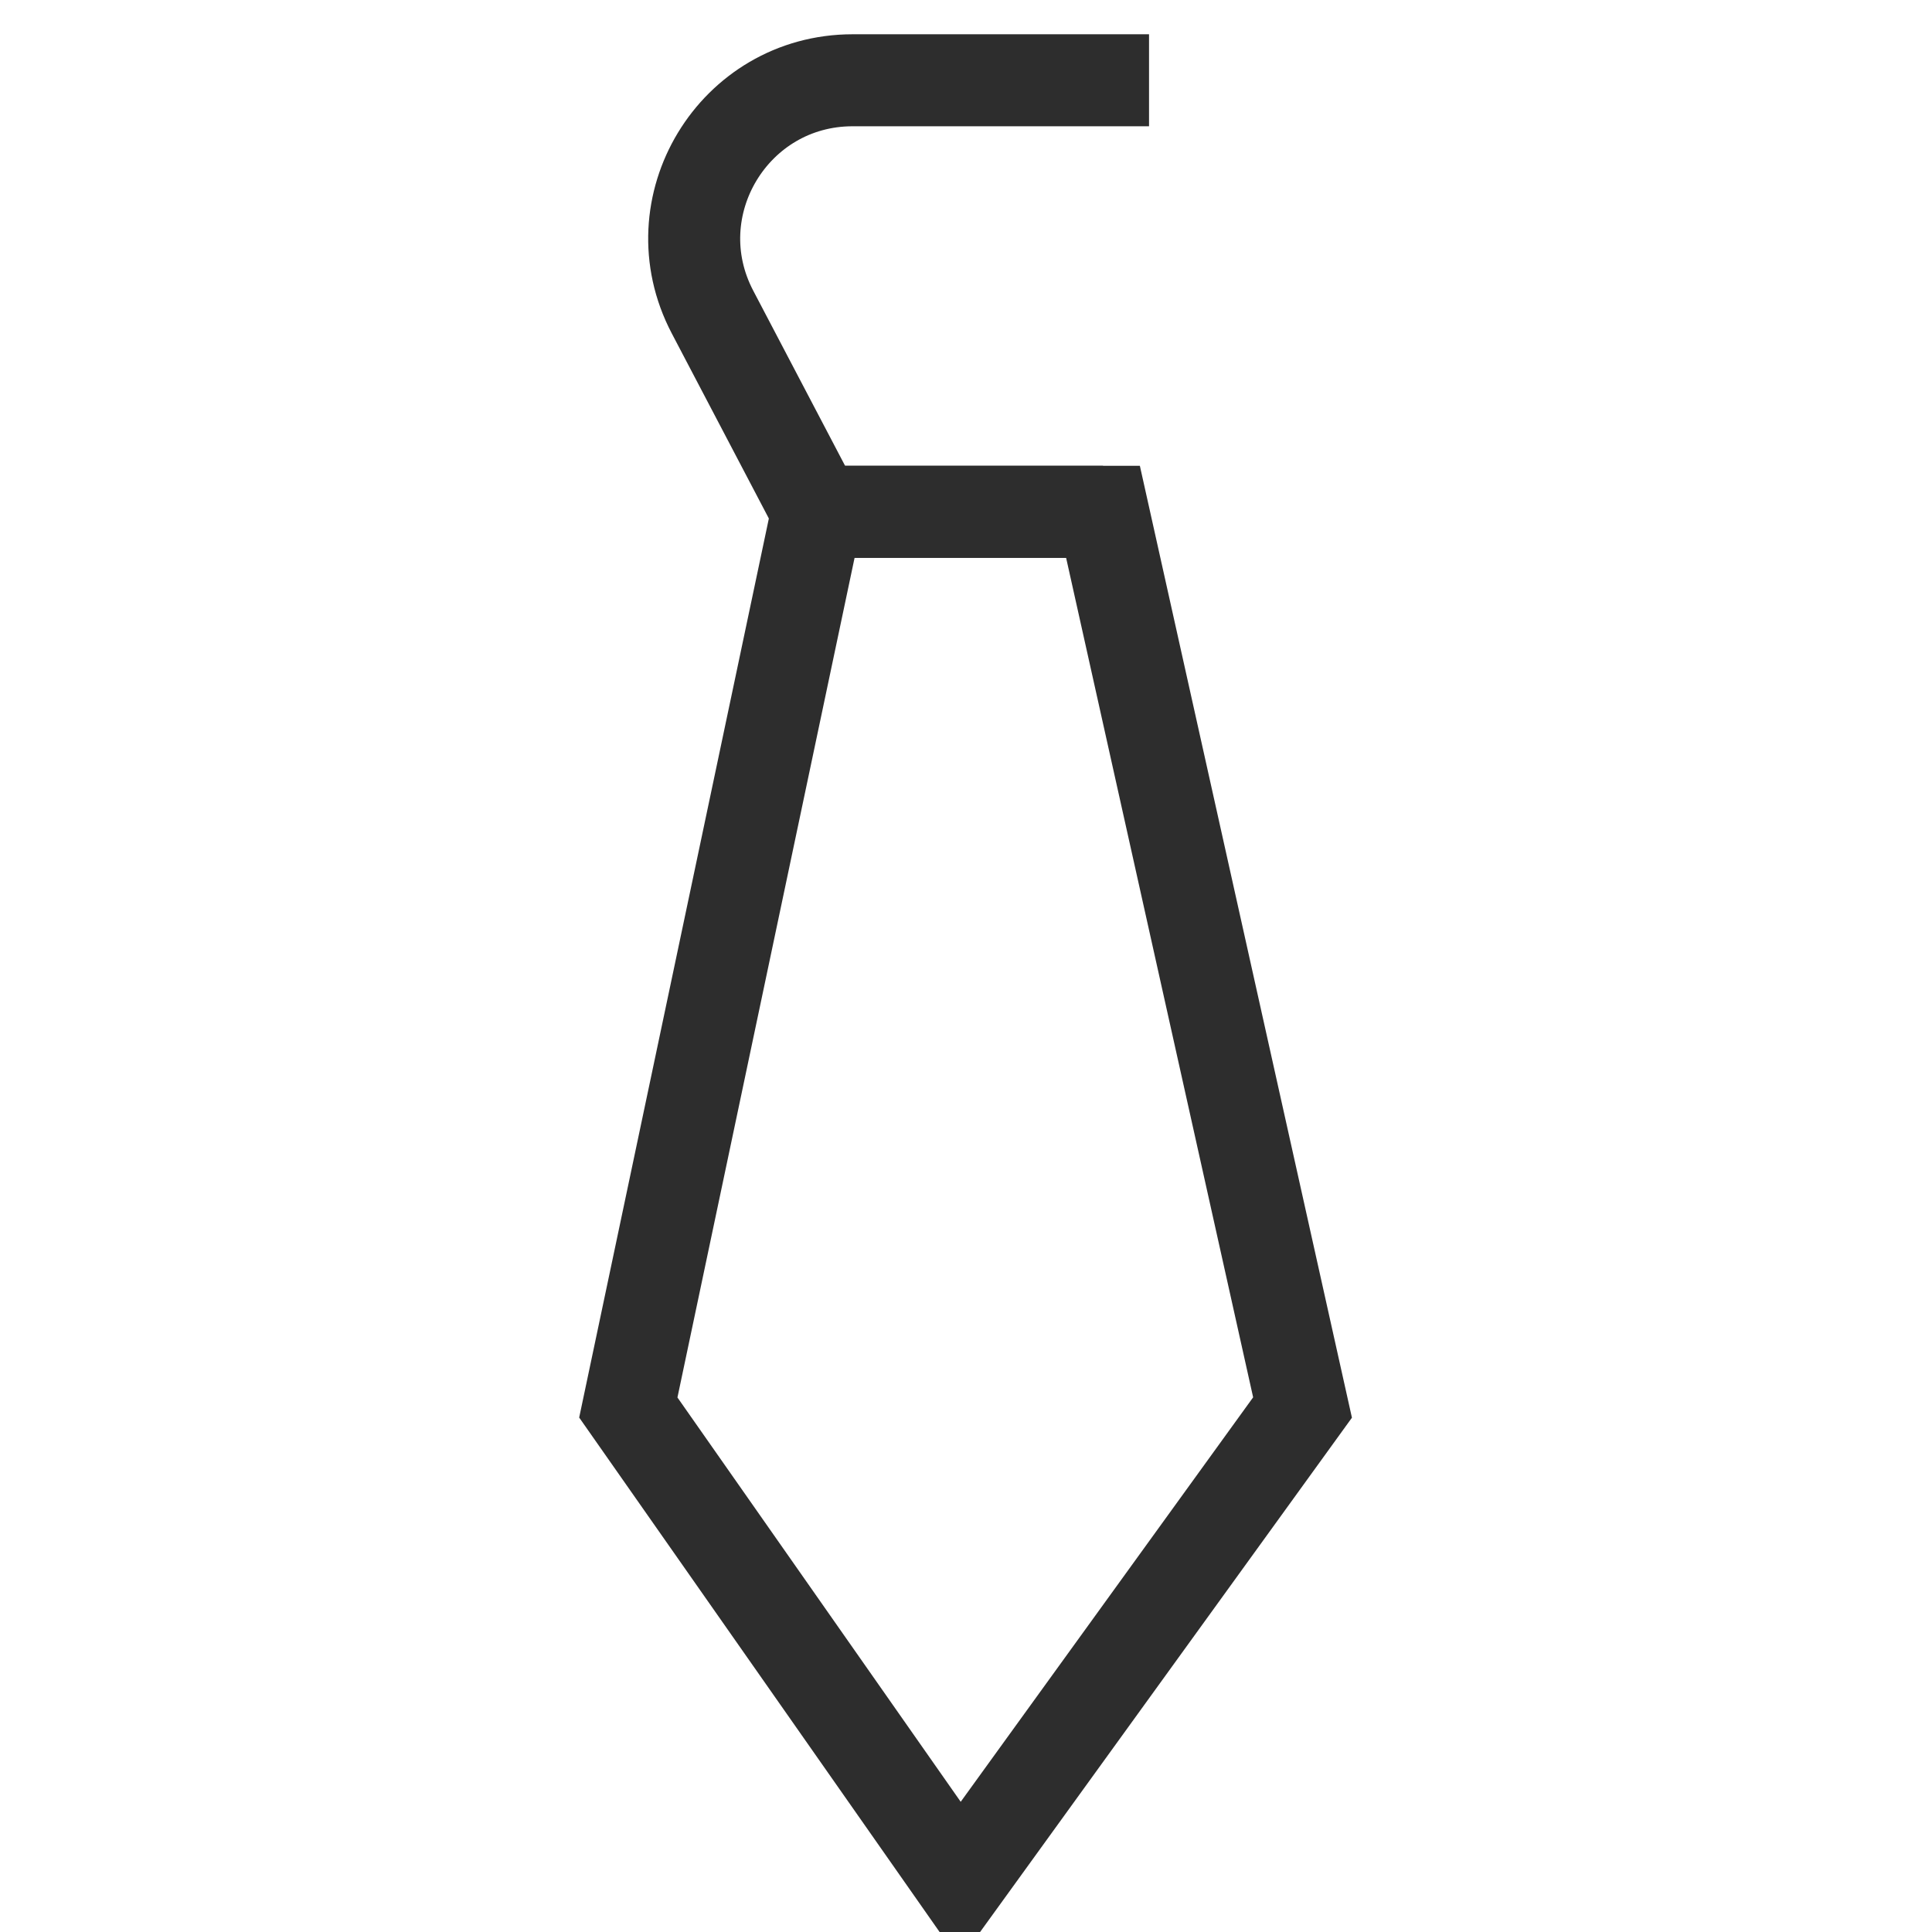
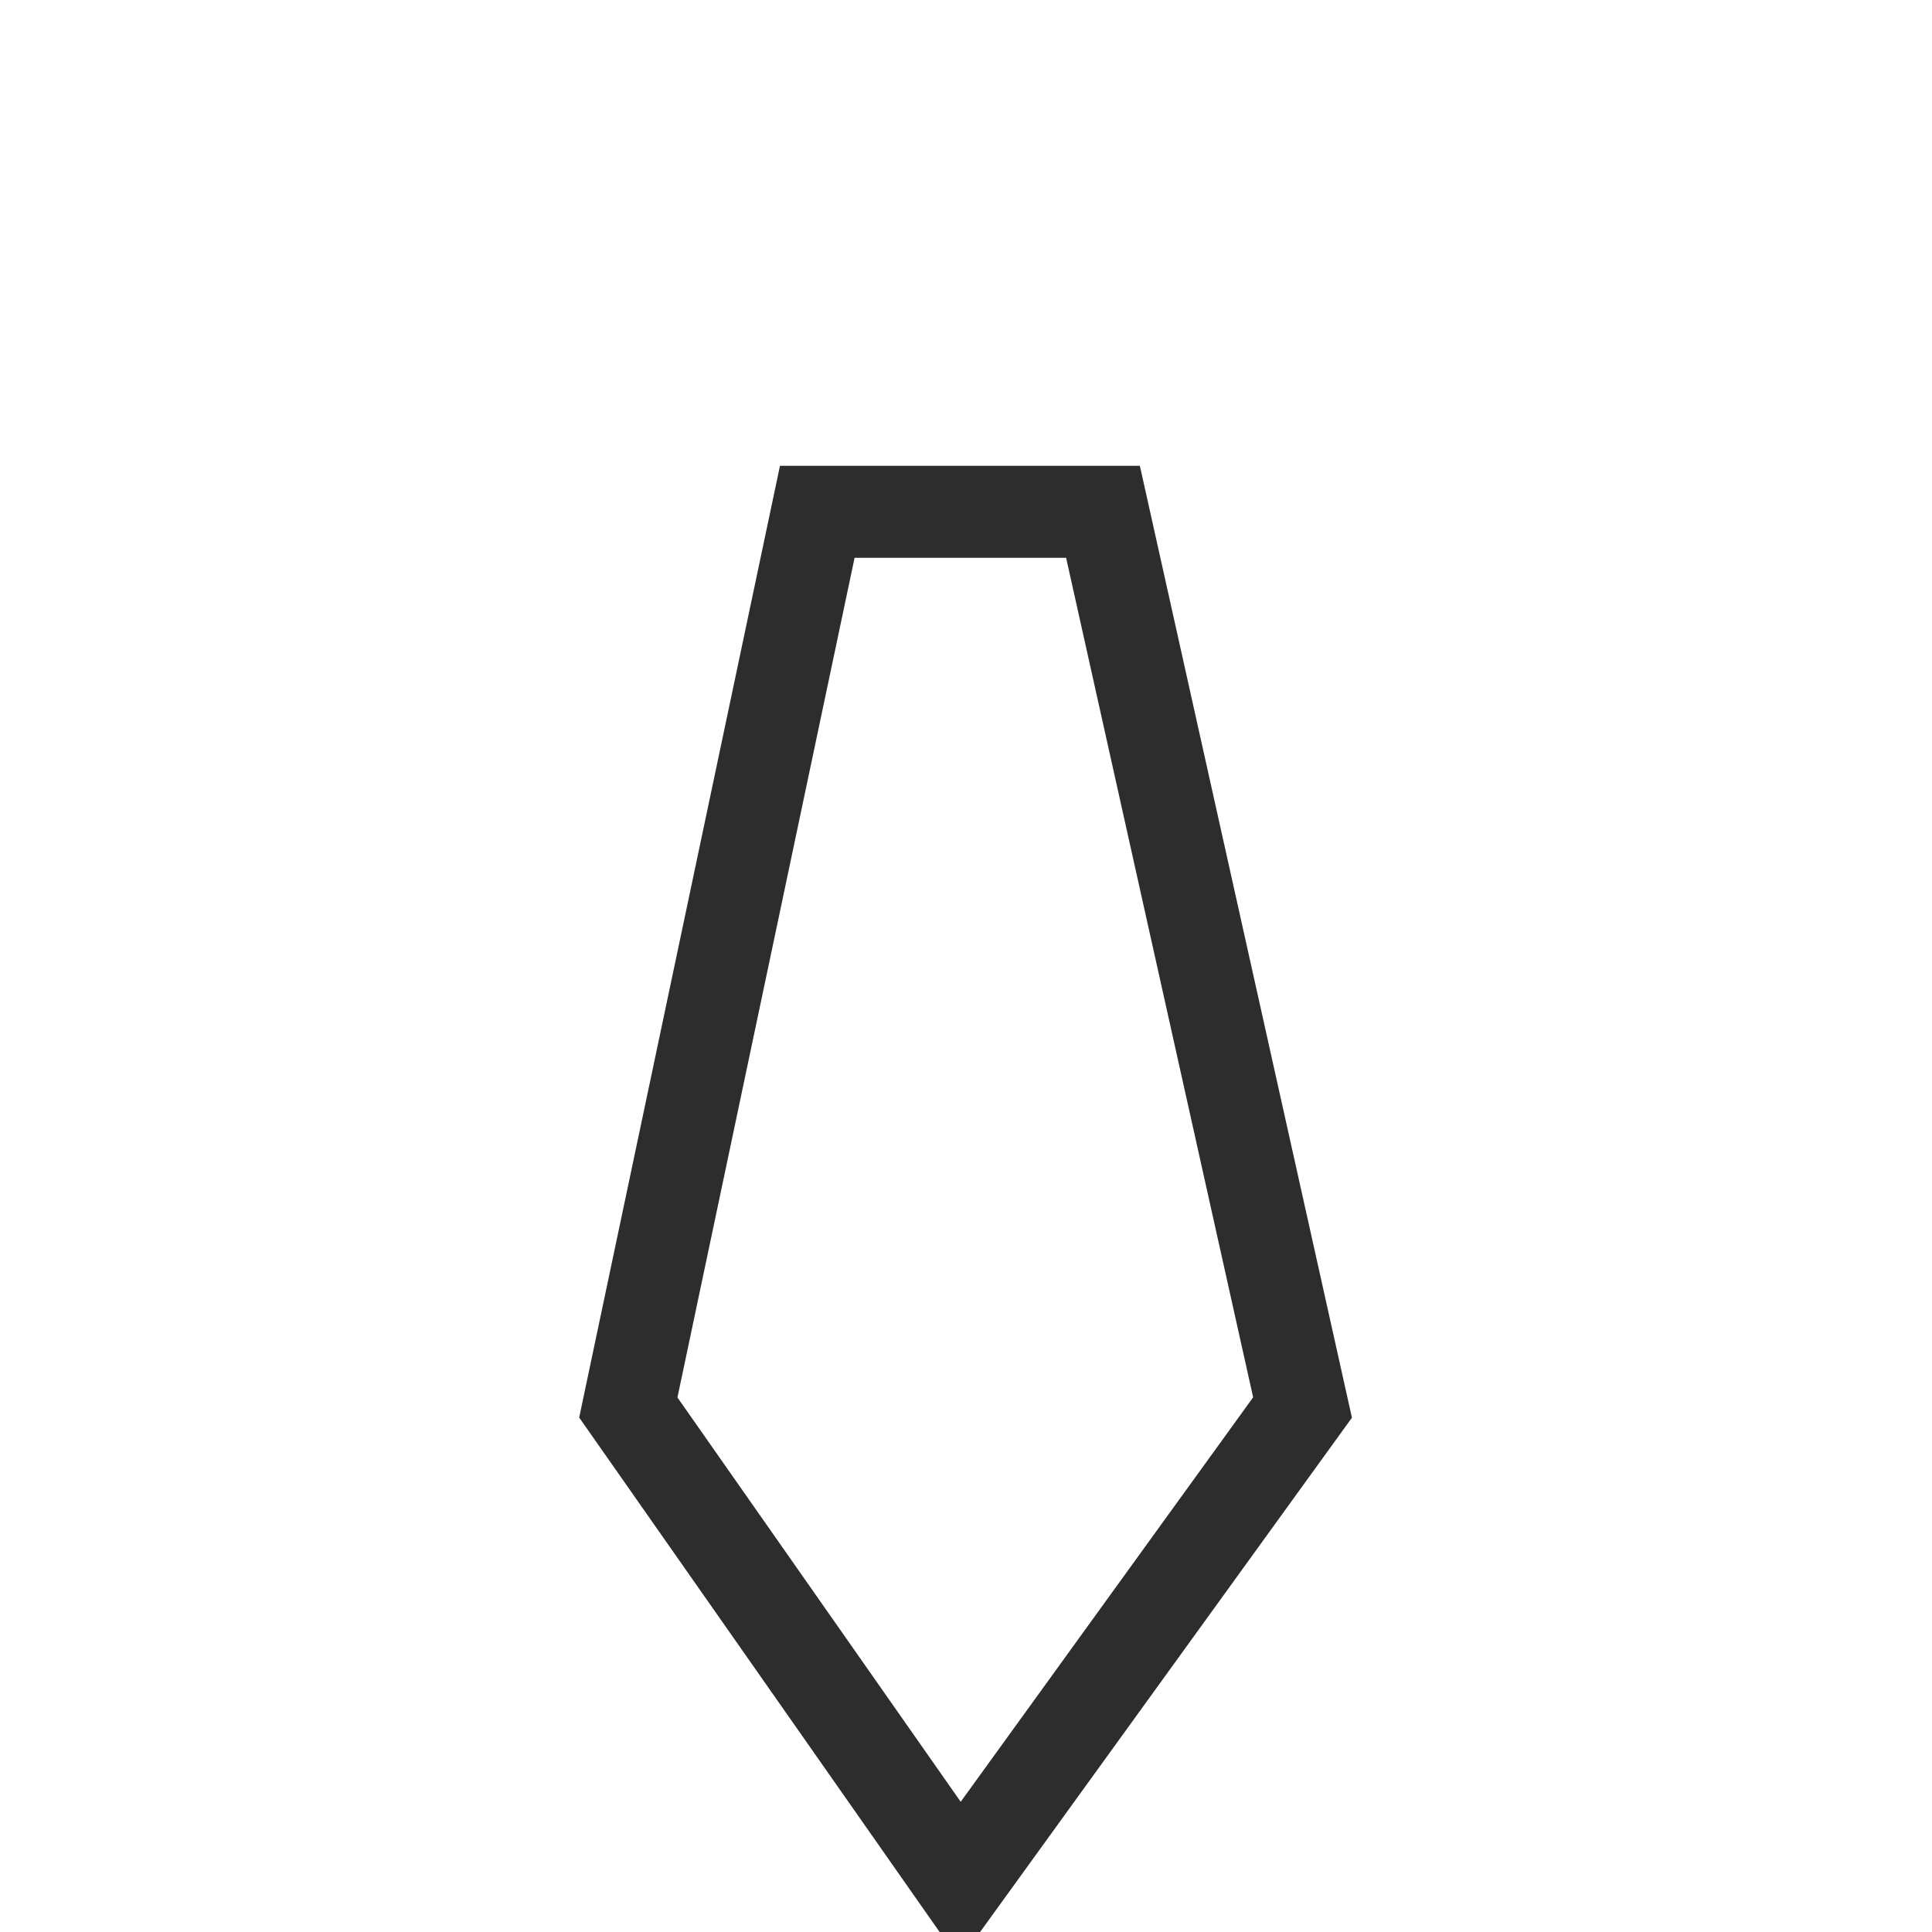
<svg xmlns="http://www.w3.org/2000/svg" version="1.1" id="Layer_1" x="0px" y="0px" viewBox="0 0 42 42" enable-background="new 0 0 42 42" xml:space="preserve">
  <polygon fill="none" stroke="#2D2D2D" stroke-width="2" stroke-miterlimit="10" points="28.316,30.598 20.872,40.894   13.659,30.598 17.767,11.126 23.978,11.126 " />
-   <path fill="none" stroke="#2D2D2D" stroke-width="2" stroke-miterlimit="10" d="M23.978,11.126h-6.211l-2.278-4.343  c-1.201-2.291,0.46-5.038,3.047-5.038h6.443" />
</svg>